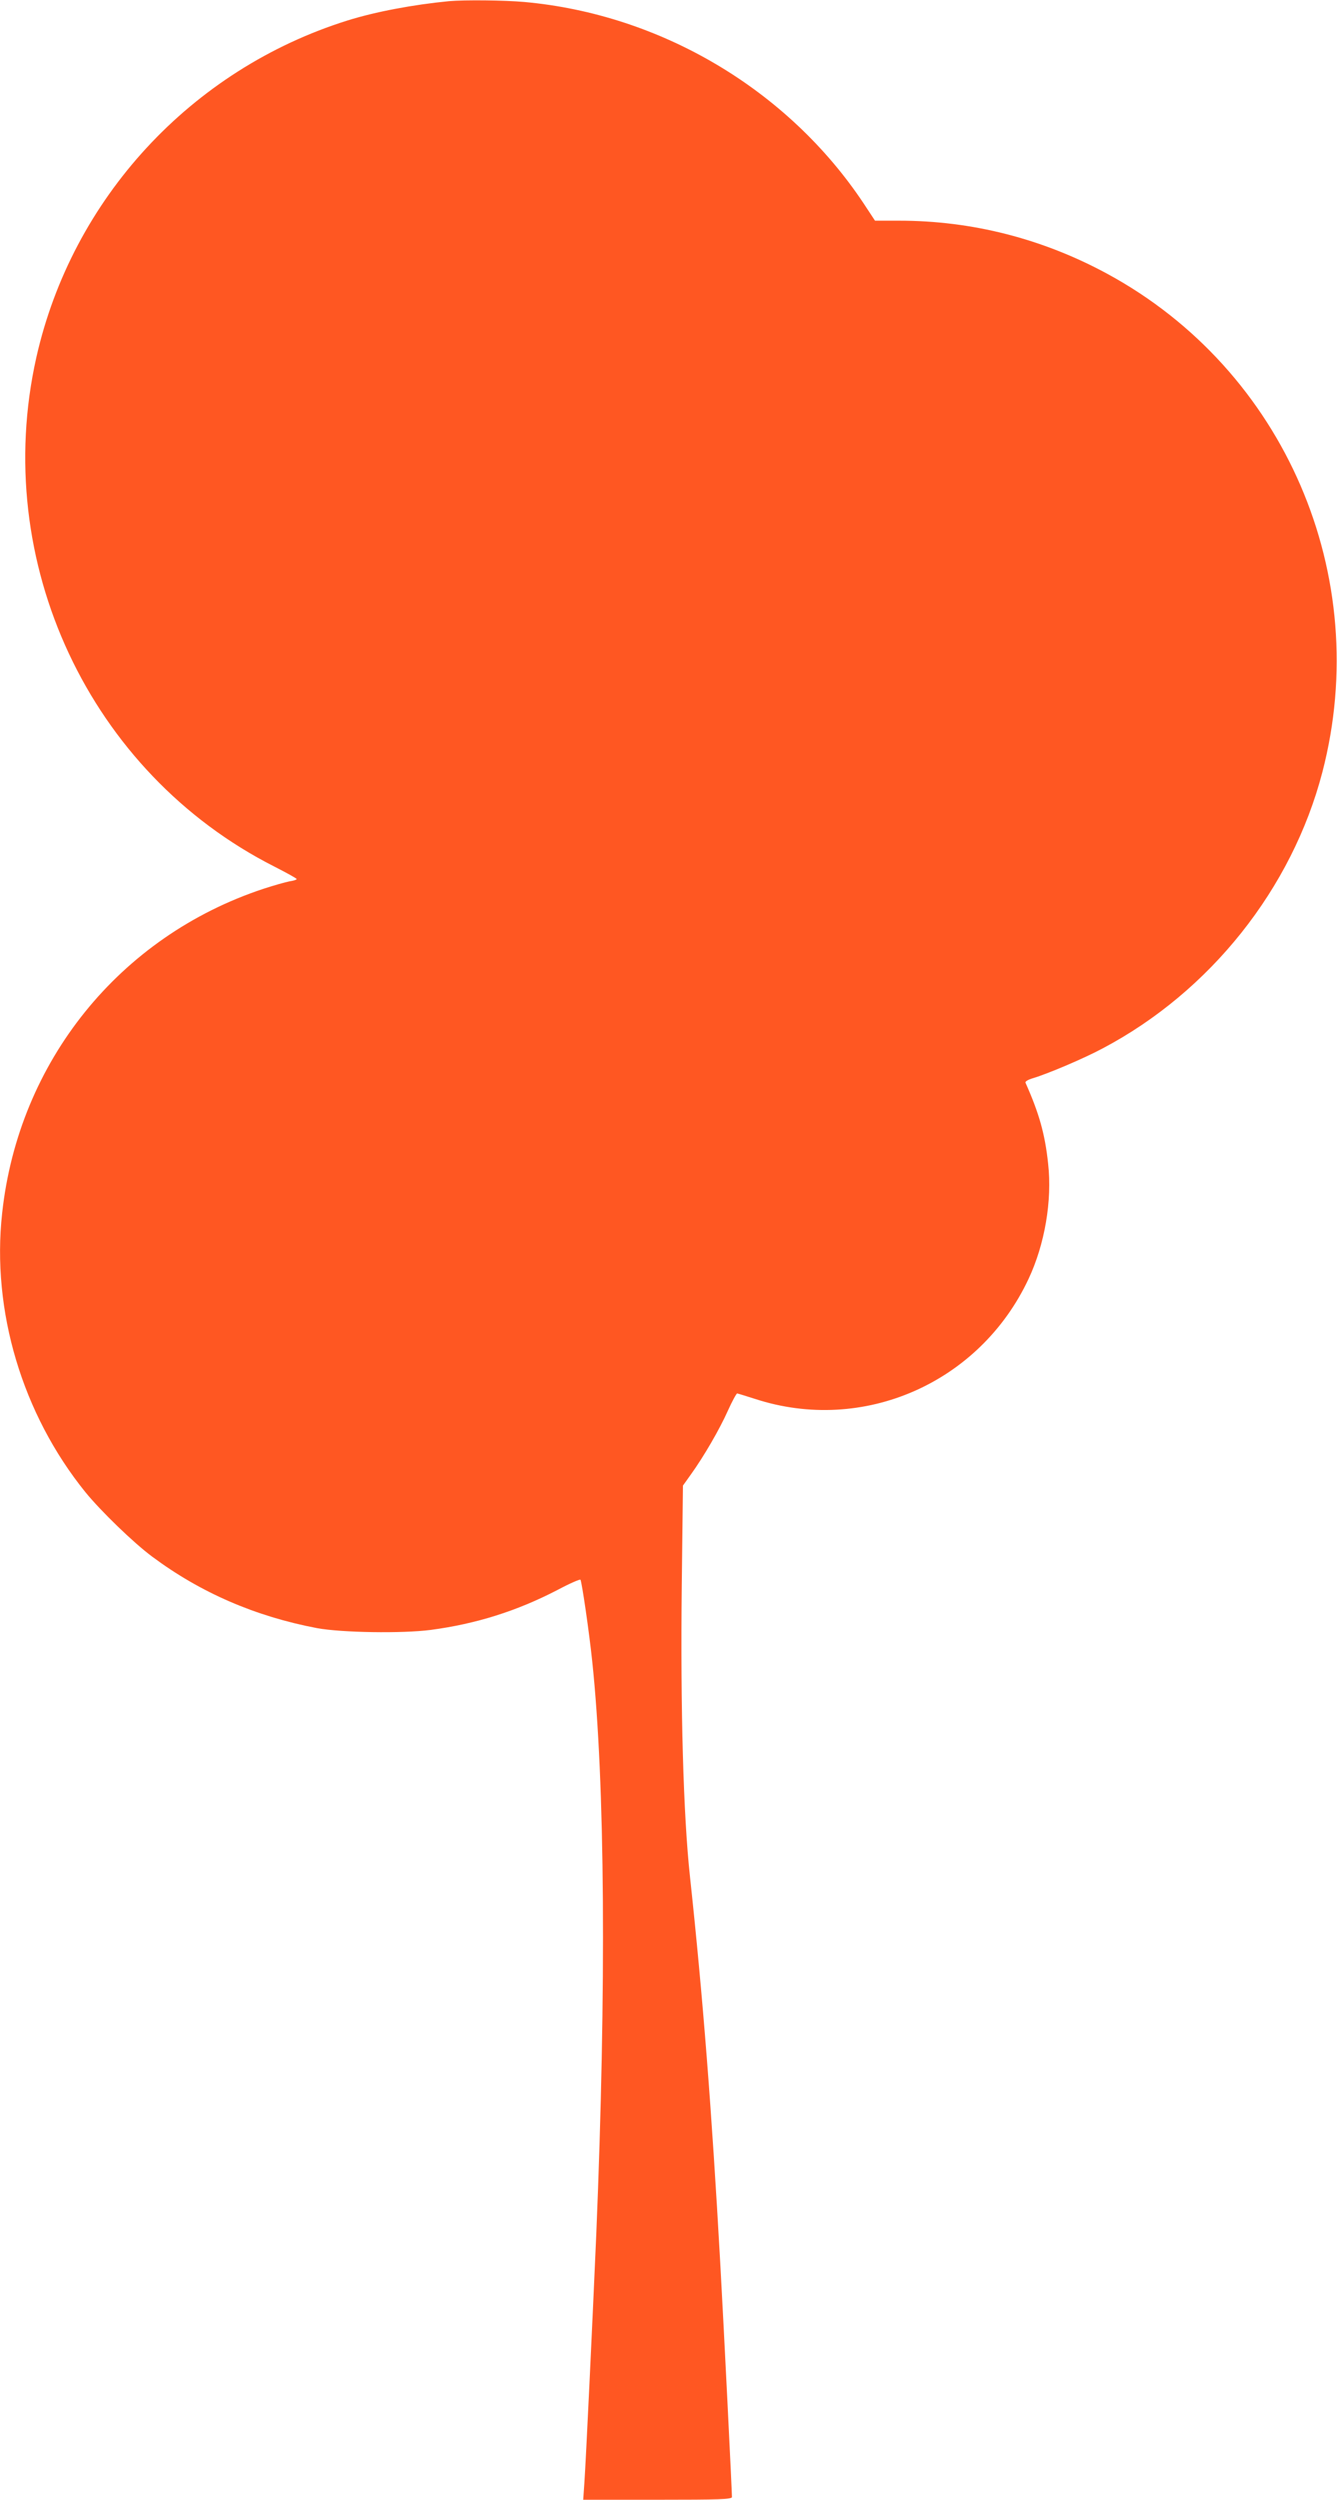
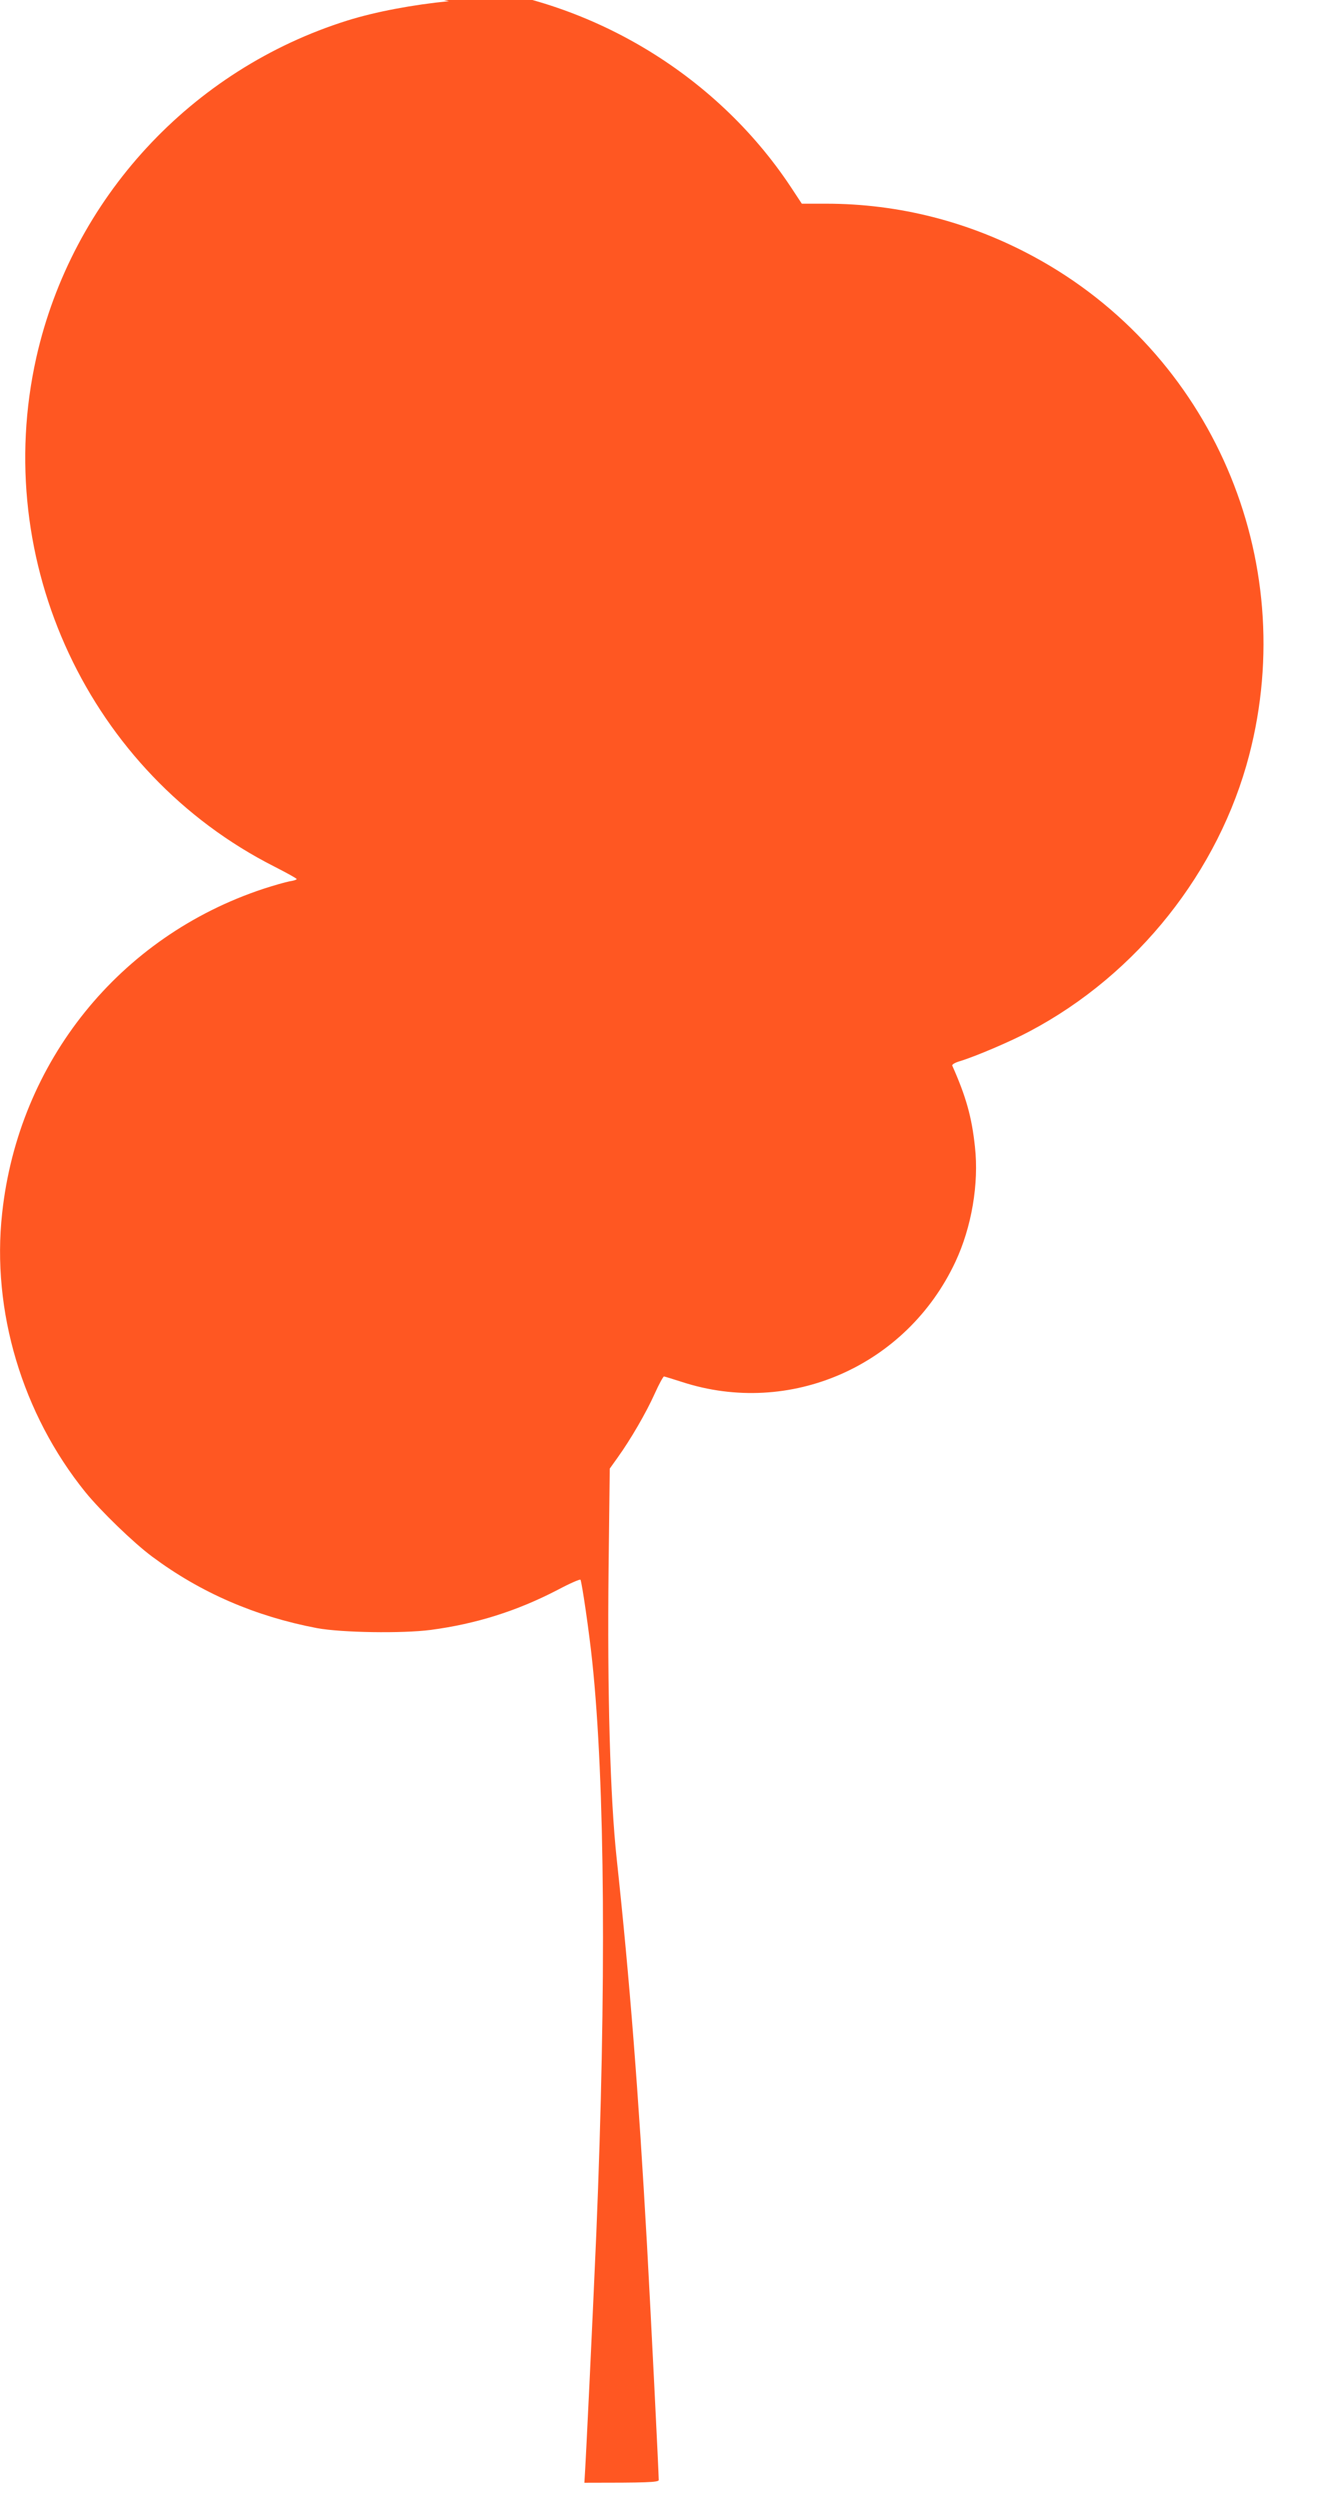
<svg xmlns="http://www.w3.org/2000/svg" version="1.0" width="685pt" height="1280pt" viewBox="0 0 685 1280" preserveAspectRatio="xMidYMid meet">
  <g transform="translate(0,1280) scale(0.1,-0.1)" fill="#ff5722" stroke="none">
-     <path d="M2300 12794 c-184 -18 -376 -54 -520 -99 -801 -251 -1411 -912 -1594 -1726 -234 -1045 272 -2126 1219 -2606 63 -32 115 -61 115 -64 0 -4 -17 -9 -37 -12 -21 -4 -81 -21 -133 -38 -738 -244 -1255 -885 -1339 -1661 -55 -500 103 -1028 426 -1428 78 -96 247 -260 343 -331 247 -184 528 -306 845 -366 125 -23 436 -28 582 -9 232 31 440 96 650 205 62 33 115 56 117 52 7 -11 45 -271 60 -416 66 -621 73 -1673 21 -2935 -20 -461 -53 -1158 -61 -1273 l-6 -87 381 0 c317 0 381 2 381 14 0 35 -42 878 -60 1201 -44 784 -88 1353 -155 1976 -34 313 -49 854 -42 1493 l6 509 40 56 c67 93 148 233 190 327 22 49 44 89 48 89 4 -1 45 -13 91 -28 554 -181 1152 81 1402 615 83 177 121 400 100 589 -16 152 -46 258 -116 415 -3 6 14 16 38 23 77 23 261 101 358 153 551 291 970 819 1125 1414 262 1006 -194 2060 -1102 2552 -332 180 -694 272 -1066 272 l-124 0 -58 88 c-387 582 -1039 969 -1740 1032 -102 9 -304 11 -385 4z" />
+     <path d="M2300 12794 c-184 -18 -376 -54 -520 -99 -801 -251 -1411 -912 -1594 -1726 -234 -1045 272 -2126 1219 -2606 63 -32 115 -61 115 -64 0 -4 -17 -9 -37 -12 -21 -4 -81 -21 -133 -38 -738 -244 -1255 -885 -1339 -1661 -55 -500 103 -1028 426 -1428 78 -96 247 -260 343 -331 247 -184 528 -306 845 -366 125 -23 436 -28 582 -9 232 31 440 96 650 205 62 33 115 56 117 52 7 -11 45 -271 60 -416 66 -621 73 -1673 21 -2935 -20 -461 -53 -1158 -61 -1273 c317 0 381 2 381 14 0 35 -42 878 -60 1201 -44 784 -88 1353 -155 1976 -34 313 -49 854 -42 1493 l6 509 40 56 c67 93 148 233 190 327 22 49 44 89 48 89 4 -1 45 -13 91 -28 554 -181 1152 81 1402 615 83 177 121 400 100 589 -16 152 -46 258 -116 415 -3 6 14 16 38 23 77 23 261 101 358 153 551 291 970 819 1125 1414 262 1006 -194 2060 -1102 2552 -332 180 -694 272 -1066 272 l-124 0 -58 88 c-387 582 -1039 969 -1740 1032 -102 9 -304 11 -385 4z" />
  </g>
</svg>